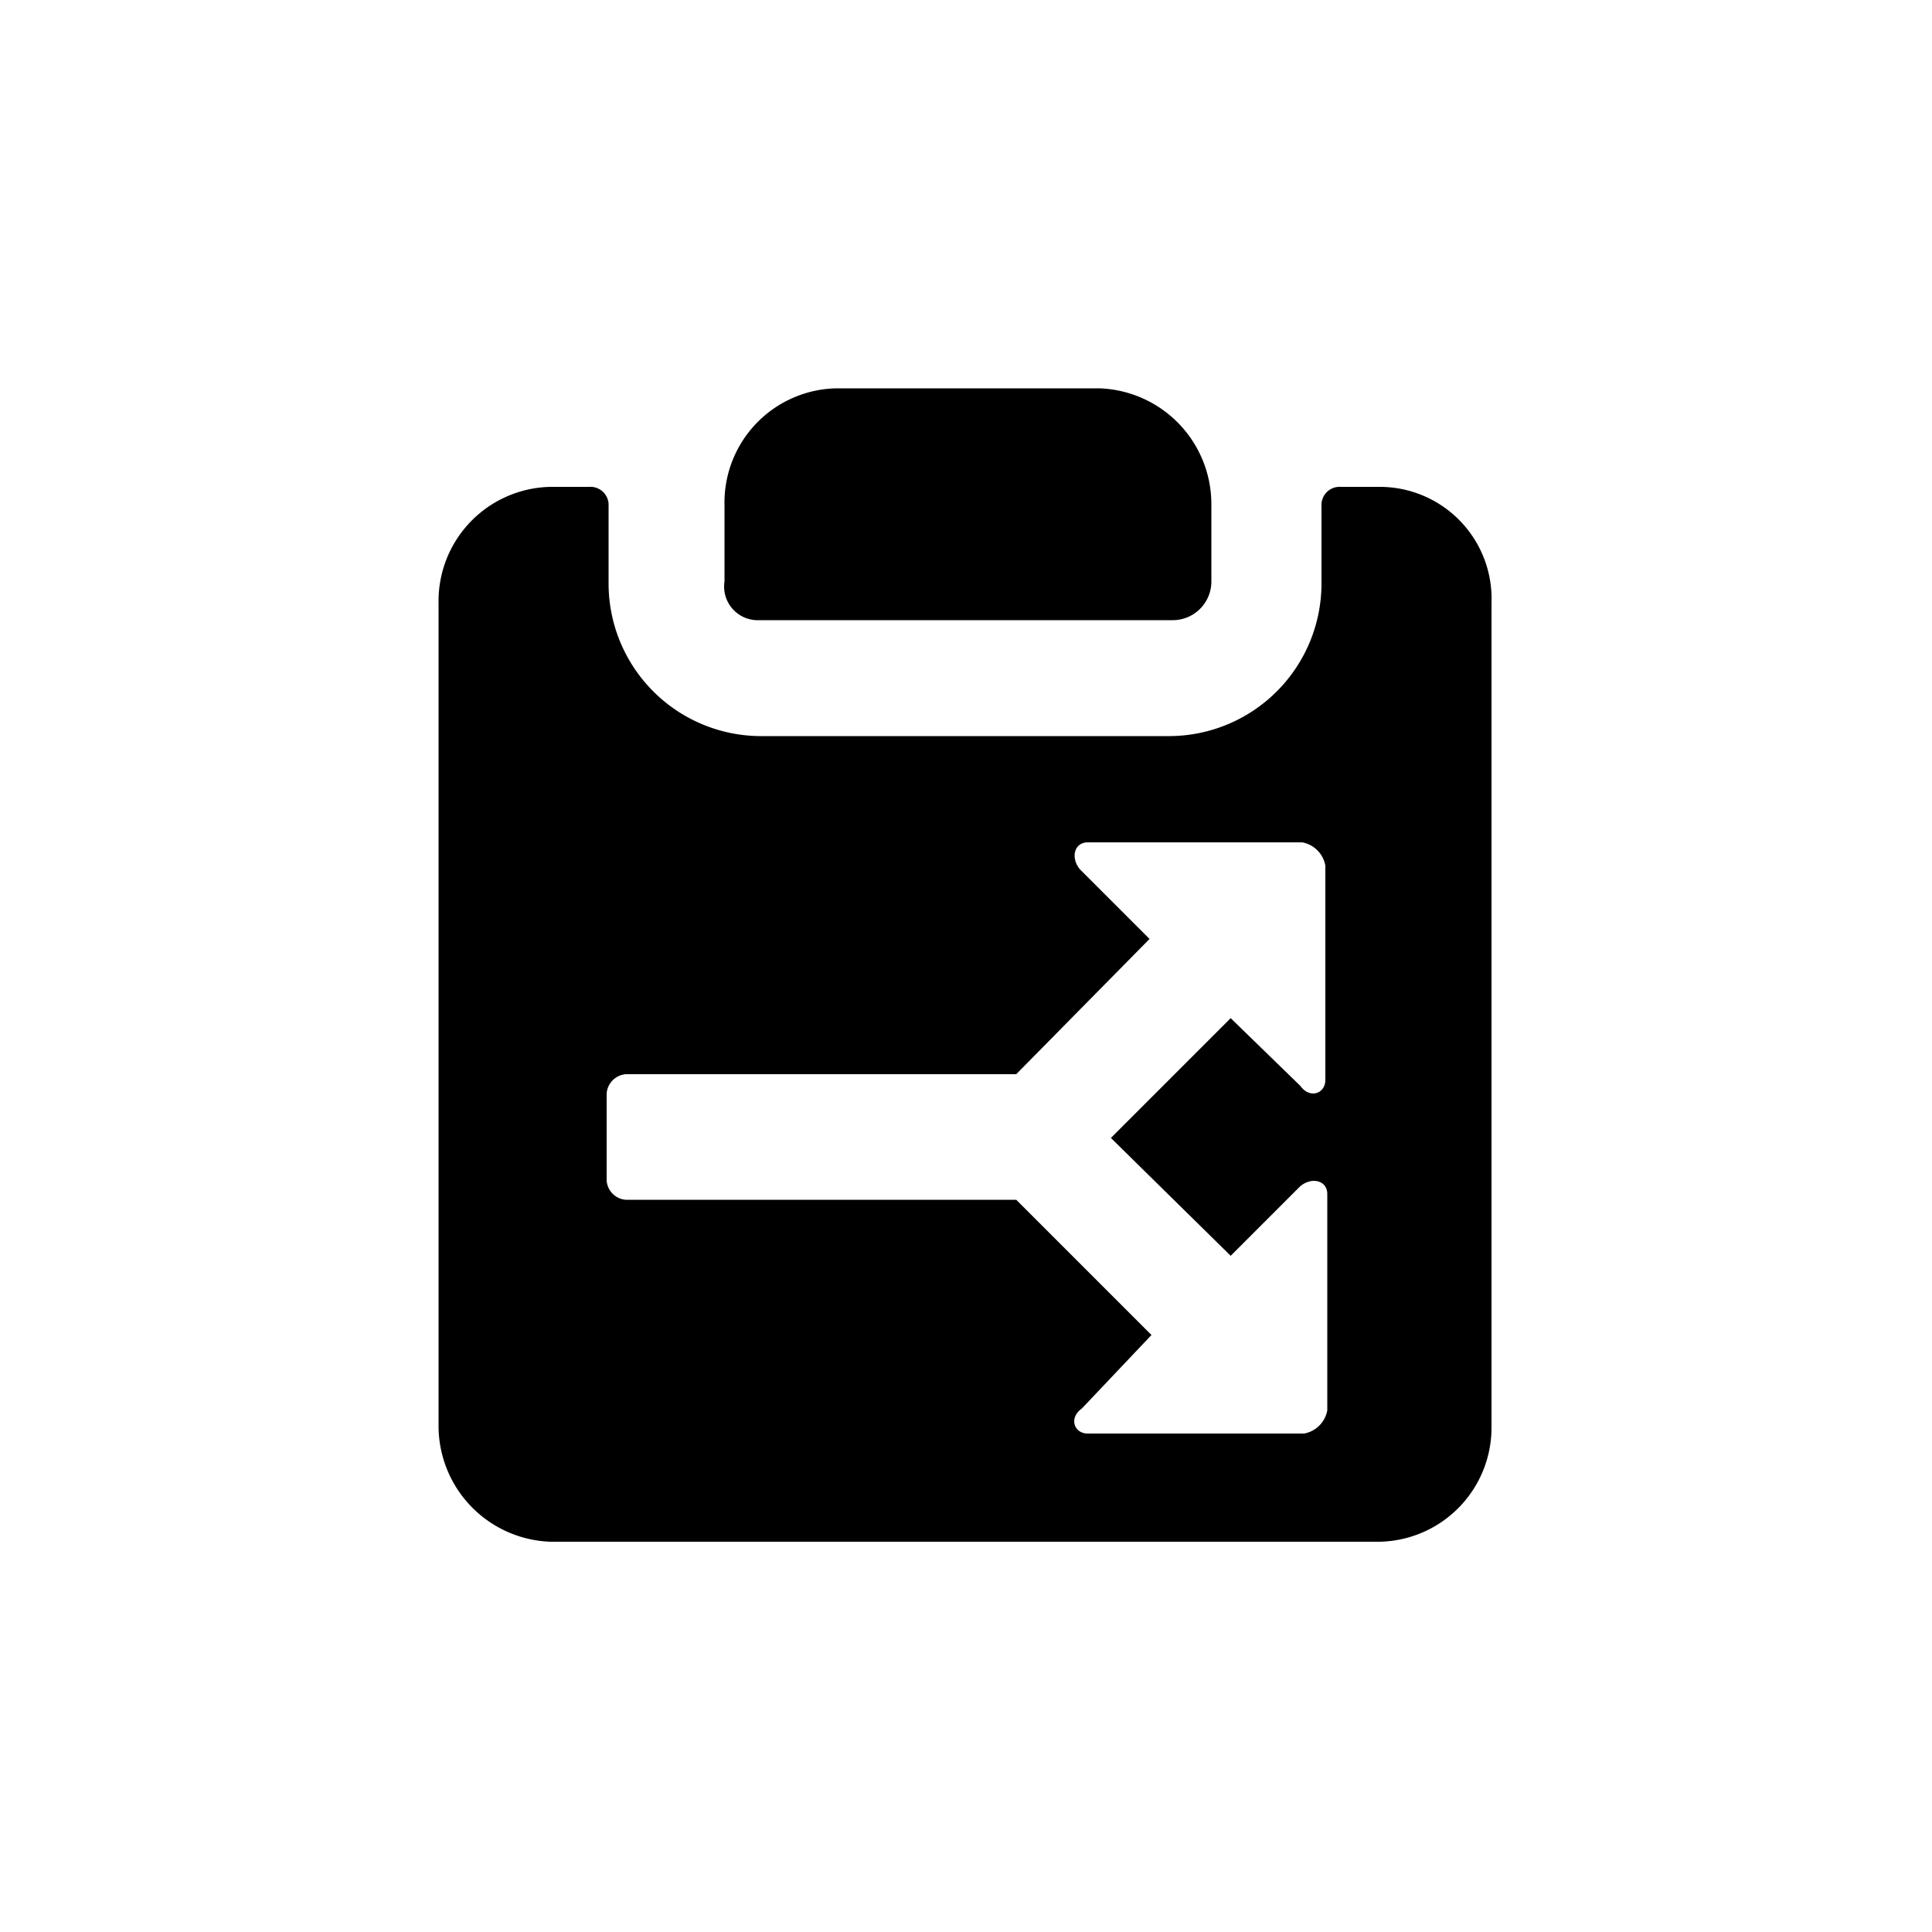
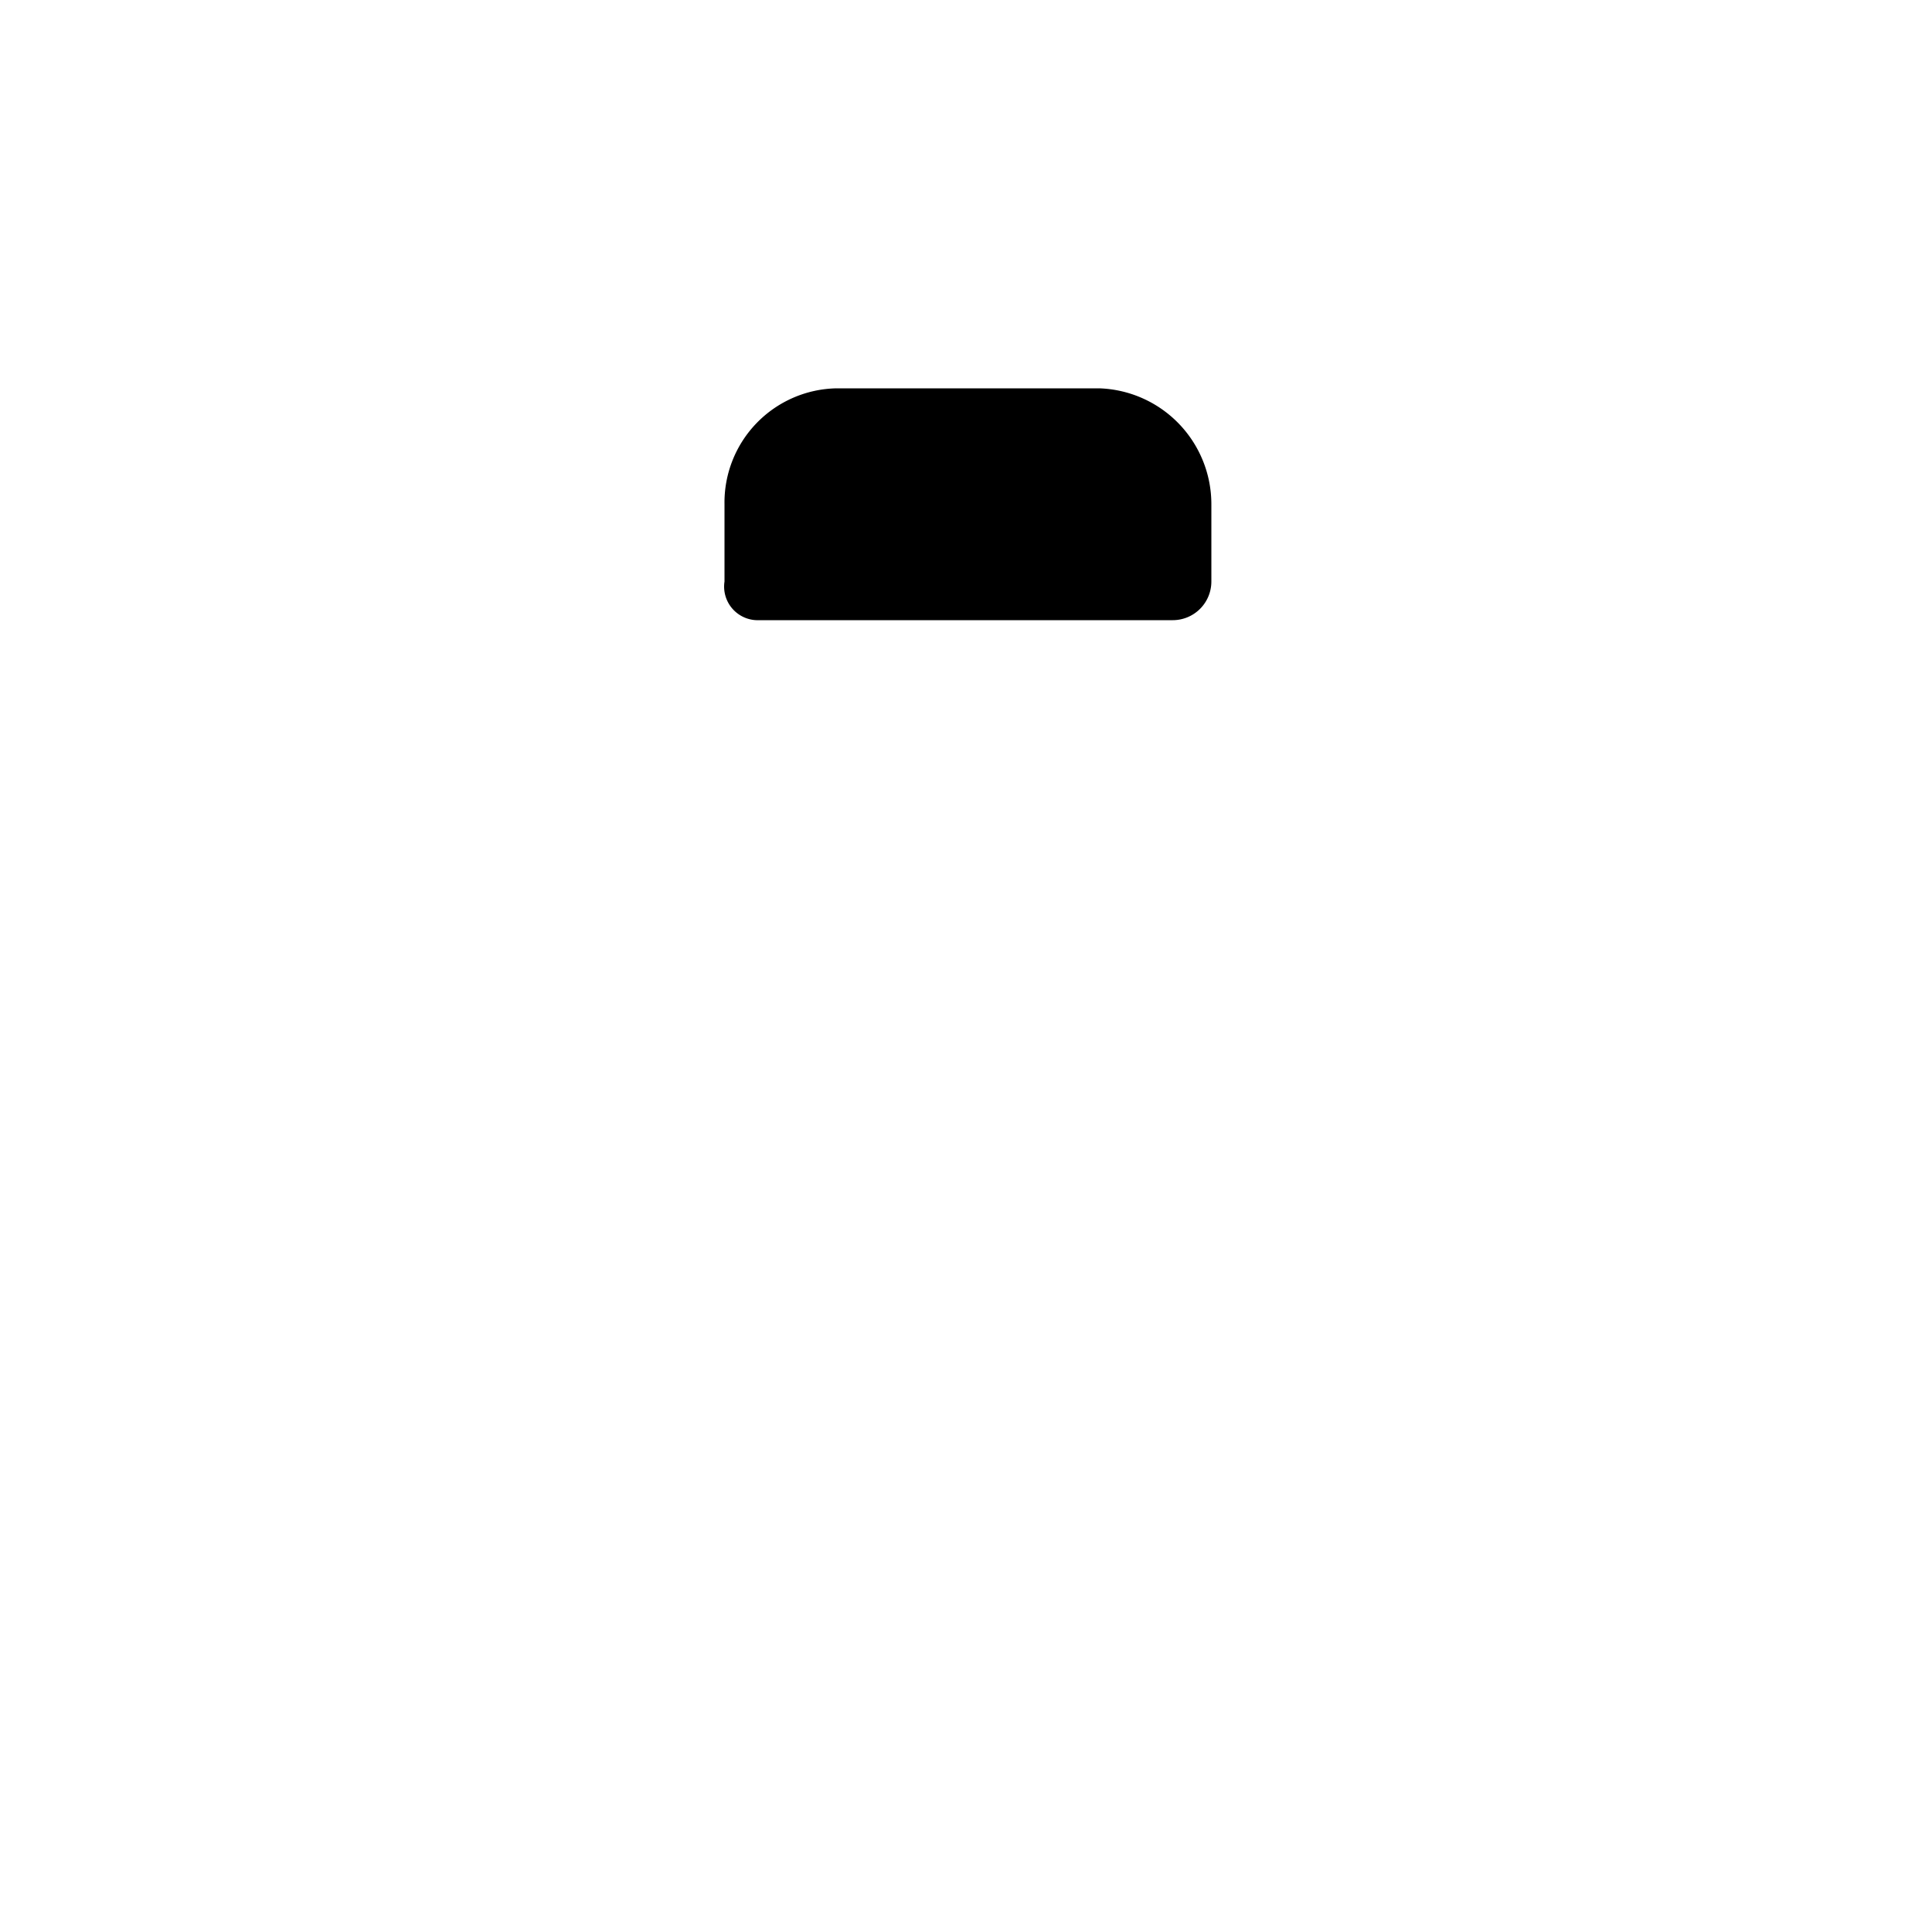
<svg xmlns="http://www.w3.org/2000/svg" fill="#000000" width="800px" height="800px" viewBox="0 0 100 100">
  <path d="M39.3,32.1H60.7a2,2,0,0,0,2-2v-4a6,6,0,0,0-5.8-6H43.3a5.91,5.91,0,0,0-5.8,6v4A1.74,1.74,0,0,0,39.3,32.1Z" />
-   <path d="M71.4,25.2h-2a.94.94,0,0,0-1,1v4a7.9,7.9,0,0,1-7.8,7.9H39.3a7.9,7.9,0,0,1-7.8-7.9v-4a.94.94,0,0,0-1-1h-2a5.91,5.91,0,0,0-5.8,6V73.8a6,6,0,0,0,5.8,6H71.4a5.91,5.91,0,0,0,5.8-6V31.2A5.79,5.79,0,0,0,71.4,25.2ZM68.7,73a1.49,1.49,0,0,1-1.2,1.2H56.3c-.7,0-1-.8-.3-1.3l3.6-3.8-7-7H32.4a1.07,1.07,0,0,1-1-1V56.6a1.08,1.08,0,0,1,1-1H52.6l6.9-7L55.9,45c-.5-.6-.3-1.4.4-1.4H67.4a1.49,1.49,0,0,1,1.2,1.2V55.9c0,.7-.8,1-1.3.3l-3.6-3.5-6.2,6.2L63.7,65l3.6-3.6c.6-.5,1.4-.3,1.4.4Z" />
</svg>